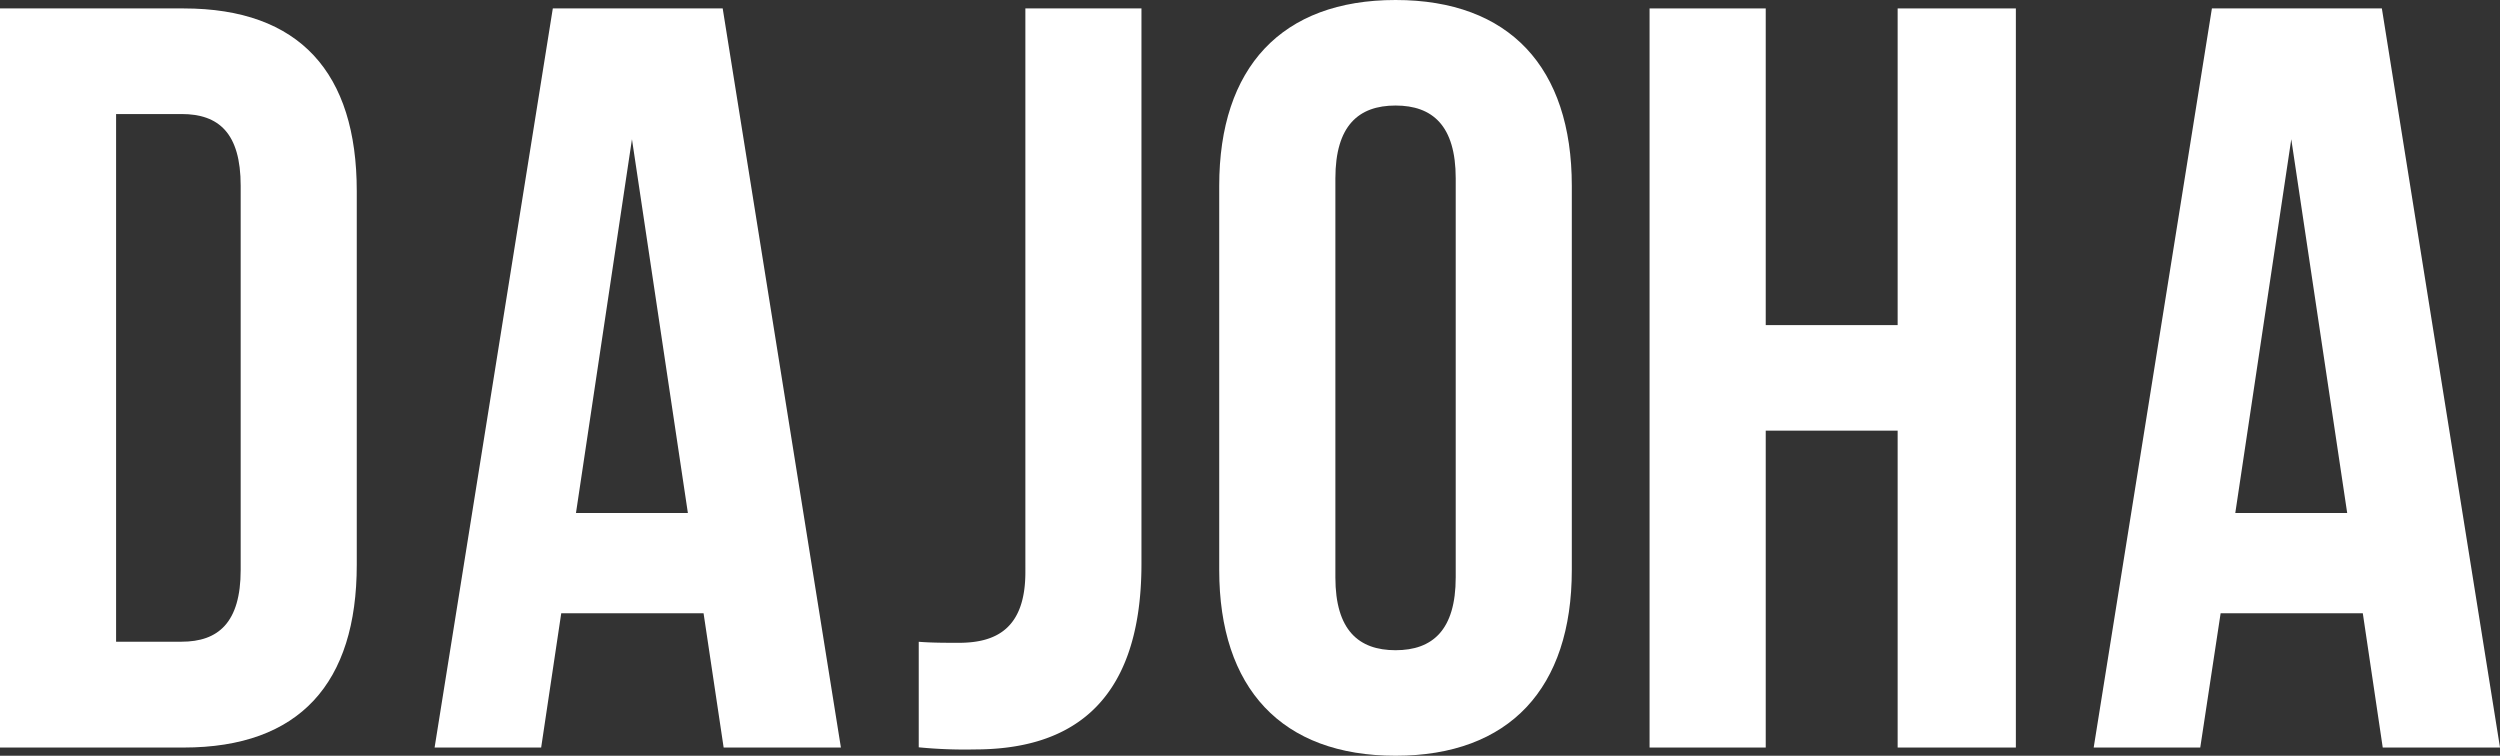
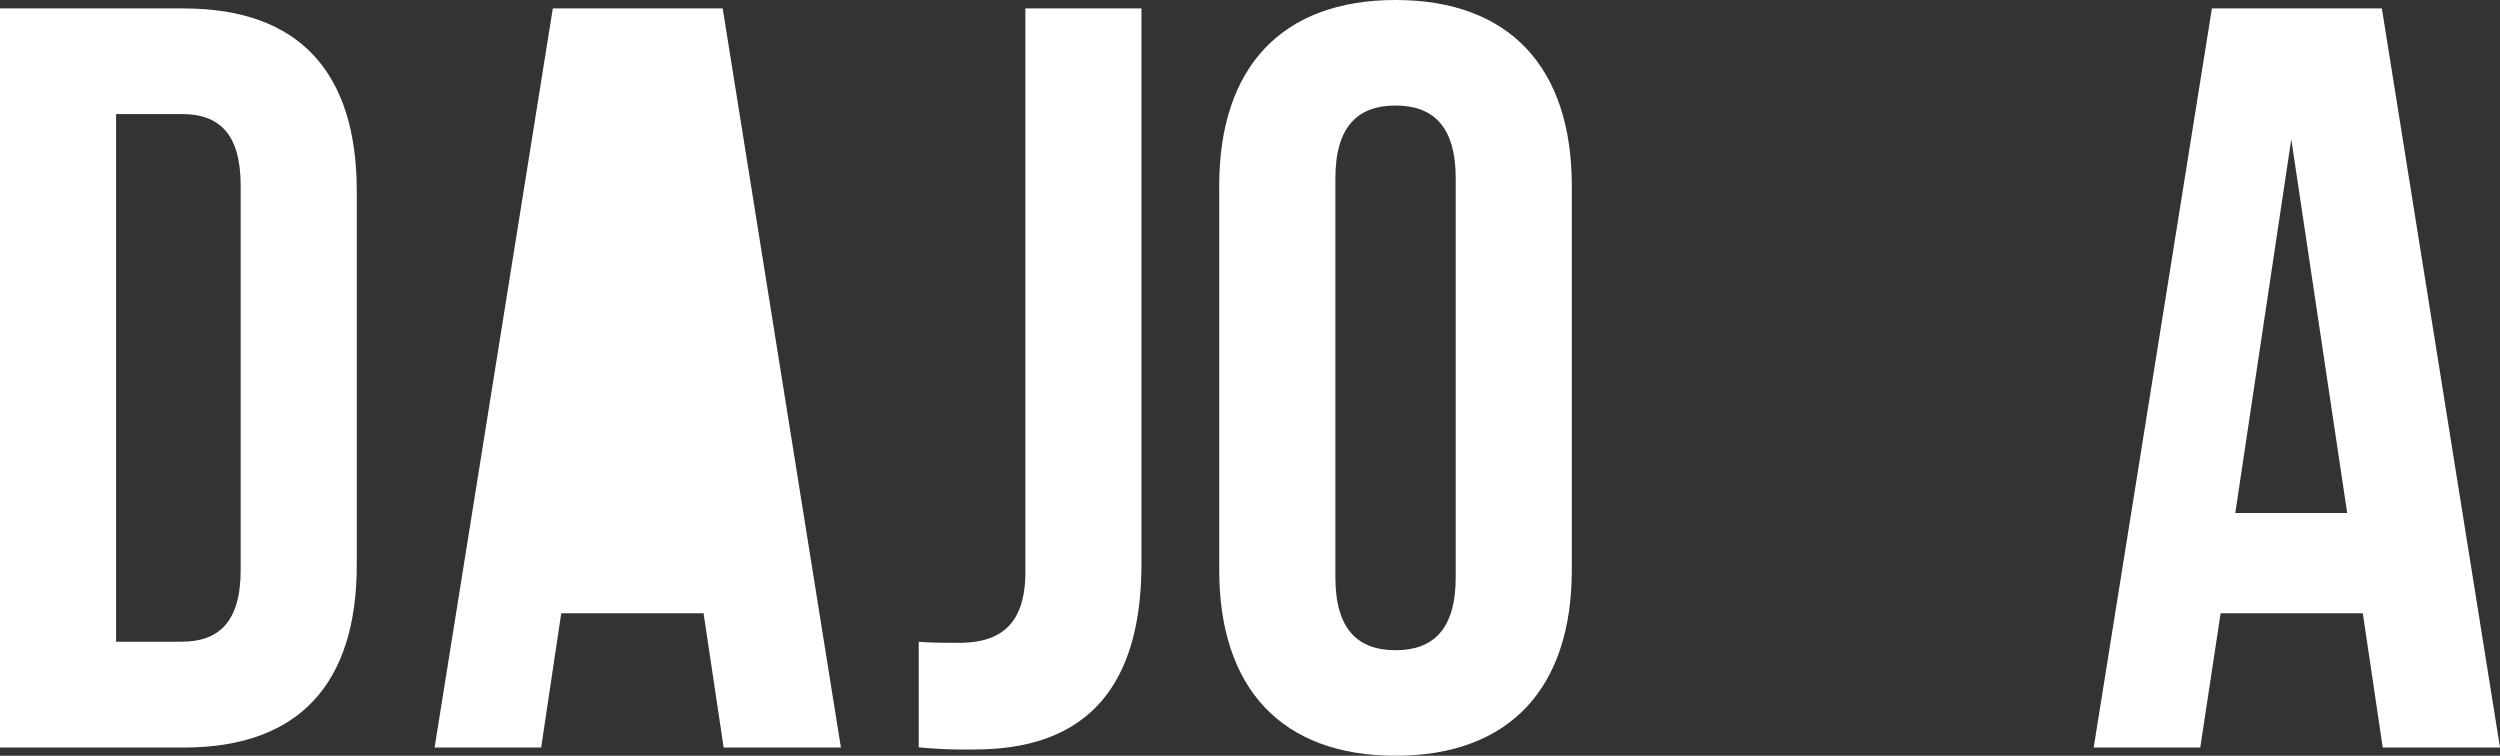
<svg xmlns="http://www.w3.org/2000/svg" viewBox="0 0 341.12 103.12">
  <rect x="0" y="0" width="341.12" height="103.12" fill="#333333" stroke="none" />
  <defs>
    <style>.cls-1{fill:#fff;}</style>
  </defs>
  <g id="Ebene_2" data-name="Ebene 2">
    <g id="Ebene_1-2" data-name="Ebene 1">
      <path class="cls-1" d="M0,1.15H25.06c15.84,0,23.62,8.79,23.62,24.92v51C48.68,93.19,40.9,102,25.06,102H0ZM15.84,15.56v72h8.93c5,0,8.07-2.59,8.07-9.8V25.35c0-7.2-3-9.79-8.07-9.79Z" />
-       <path class="cls-1" d="M114.74,102h-16L96,83.68H76.58L73.84,102H59.3L75.43,1.15H98.61ZM78.59,70H93.86L86.23,19Z" />
+       <path class="cls-1" d="M114.74,102h-16L96,83.68H76.58L73.84,102H59.3L75.43,1.15H98.61ZM78.59,70L86.23,19Z" />
      <path class="cls-1" d="M125.36,87.57c1.73.14,3.74.14,5.47.14,5,0,9.08-1.87,9.08-9.65V1.15h15.84V76.91c0,20.16-10.8,25.35-22.76,25.35a64.61,64.61,0,0,1-7.63-.29Z" />
      <path class="cls-1" d="M166.36,25.35C166.36,9.22,174.86,0,190.42,0s24.05,9.22,24.05,25.35V77.77c0,16.14-8.5,25.35-24.05,25.35s-24.06-9.21-24.06-25.35Zm15.85,53.43c0,7.2,3.17,9.94,8.21,9.94s8.21-2.74,8.21-9.94V24.34c0-7.2-3.17-9.94-8.21-9.94s-8.21,2.74-8.21,9.94Z" />
-       <path class="cls-1" d="M240.93,102H225.08V1.15h15.85V44.36h18V1.15h16.13V102H258.93V58.76h-18Z" />
      <path class="cls-1" d="M341.12,102h-16L322.4,83.68H303L300.22,102H285.68L301.81,1.15H325ZM305,70h15.27l-7.63-51Z" />
    </g>
  </g>
</svg>